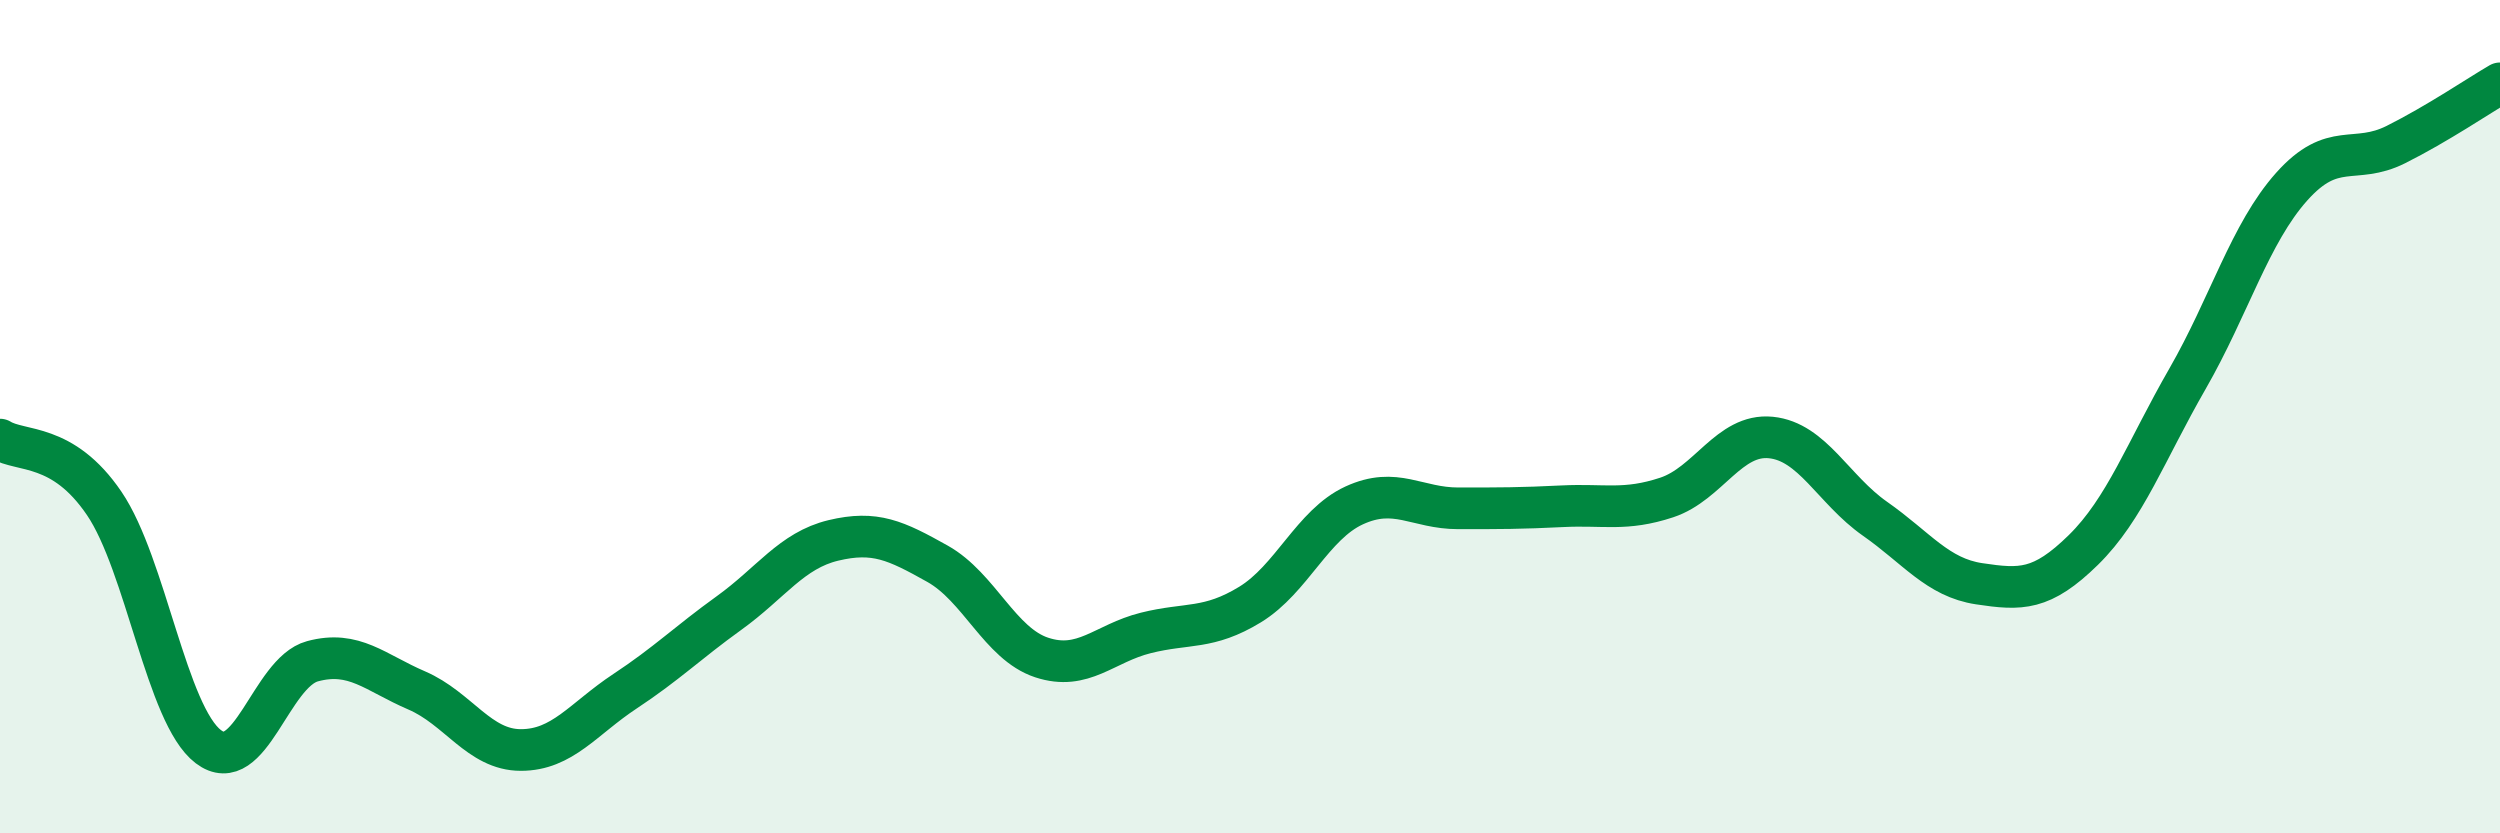
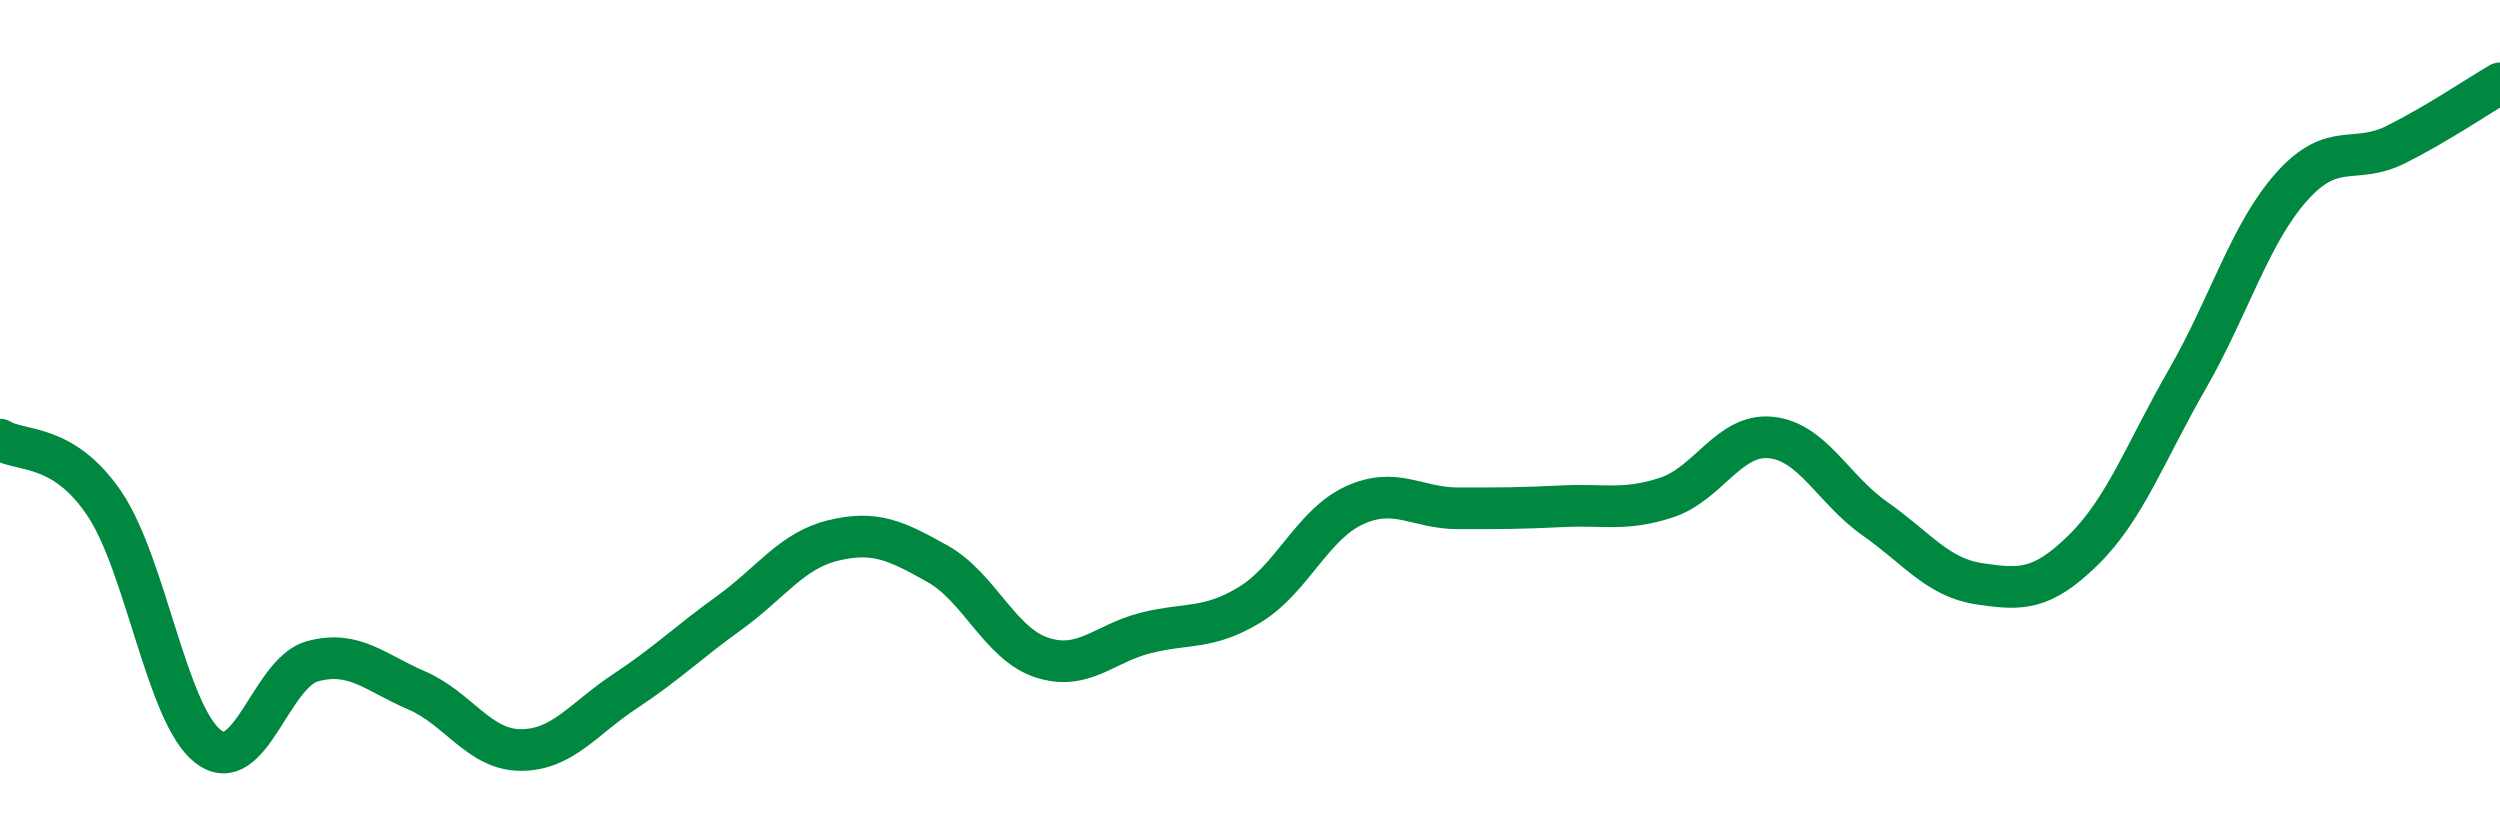
<svg xmlns="http://www.w3.org/2000/svg" width="60" height="20" viewBox="0 0 60 20">
-   <path d="M 0,10.55 C 0.5,10.86 1.5,10.61 2.5,12.08 C 3.5,13.55 4,17.16 5,17.92 C 6,18.68 6.5,16.14 7.5,15.87 C 8.5,15.6 9,16.14 10,16.57 C 11,17 11.5,18 12.5,18 C 13.5,18 14,17.25 15,16.59 C 16,15.93 16.5,15.43 17.5,14.71 C 18.5,13.99 19,13.21 20,12.97 C 21,12.73 21.5,12.97 22.5,13.53 C 23.5,14.09 24,15.45 25,15.78 C 26,16.11 26.5,15.44 27.5,15.19 C 28.5,14.94 29,15.12 30,14.51 C 31,13.9 31.5,12.59 32.5,12.13 C 33.5,11.67 34,12.2 35,12.2 C 36,12.2 36.5,12.2 37.5,12.15 C 38.5,12.1 39,12.27 40,11.94 C 41,11.61 41.5,10.4 42.5,10.5 C 43.5,10.6 44,11.75 45,12.45 C 46,13.15 46.5,13.86 47.5,14.01 C 48.5,14.16 49,14.18 50,13.2 C 51,12.22 51.5,10.83 52.5,9.09 C 53.5,7.35 54,5.6 55,4.48 C 56,3.36 56.5,3.97 57.5,3.47 C 58.5,2.97 59.5,2.29 60,2L60 20L0 20Z" fill="#008740" opacity="0.1" stroke-linecap="round" stroke-linejoin="round" />
  <path d="M 0,10.55 C 0.5,10.86 1.5,10.61 2.5,12.08 C 3.5,13.55 4,17.16 5,17.92 C 6,18.68 6.5,16.14 7.5,15.87 C 8.5,15.6 9,16.14 10,16.57 C 11,17 11.5,18 12.5,18 C 13.5,18 14,17.25 15,16.59 C 16,15.93 16.5,15.43 17.5,14.71 C 18.5,13.99 19,13.21 20,12.97 C 21,12.73 21.5,12.97 22.5,13.53 C 23.5,14.09 24,15.45 25,15.78 C 26,16.11 26.5,15.44 27.5,15.19 C 28.5,14.94 29,15.12 30,14.51 C 31,13.9 31.5,12.59 32.5,12.13 C 33.5,11.67 34,12.2 35,12.2 C 36,12.2 36.5,12.2 37.5,12.15 C 38.5,12.1 39,12.27 40,11.94 C 41,11.61 41.5,10.4 42.5,10.5 C 43.5,10.6 44,11.75 45,12.45 C 46,13.15 46.5,13.86 47.5,14.01 C 48.5,14.16 49,14.18 50,13.2 C 51,12.22 51.5,10.83 52.5,9.09 C 53.5,7.35 54,5.6 55,4.48 C 56,3.36 56.5,3.97 57.5,3.47 C 58.5,2.97 59.5,2.29 60,2" stroke="#008740" stroke-width="1" fill="none" stroke-linecap="round" stroke-linejoin="round" />
</svg>